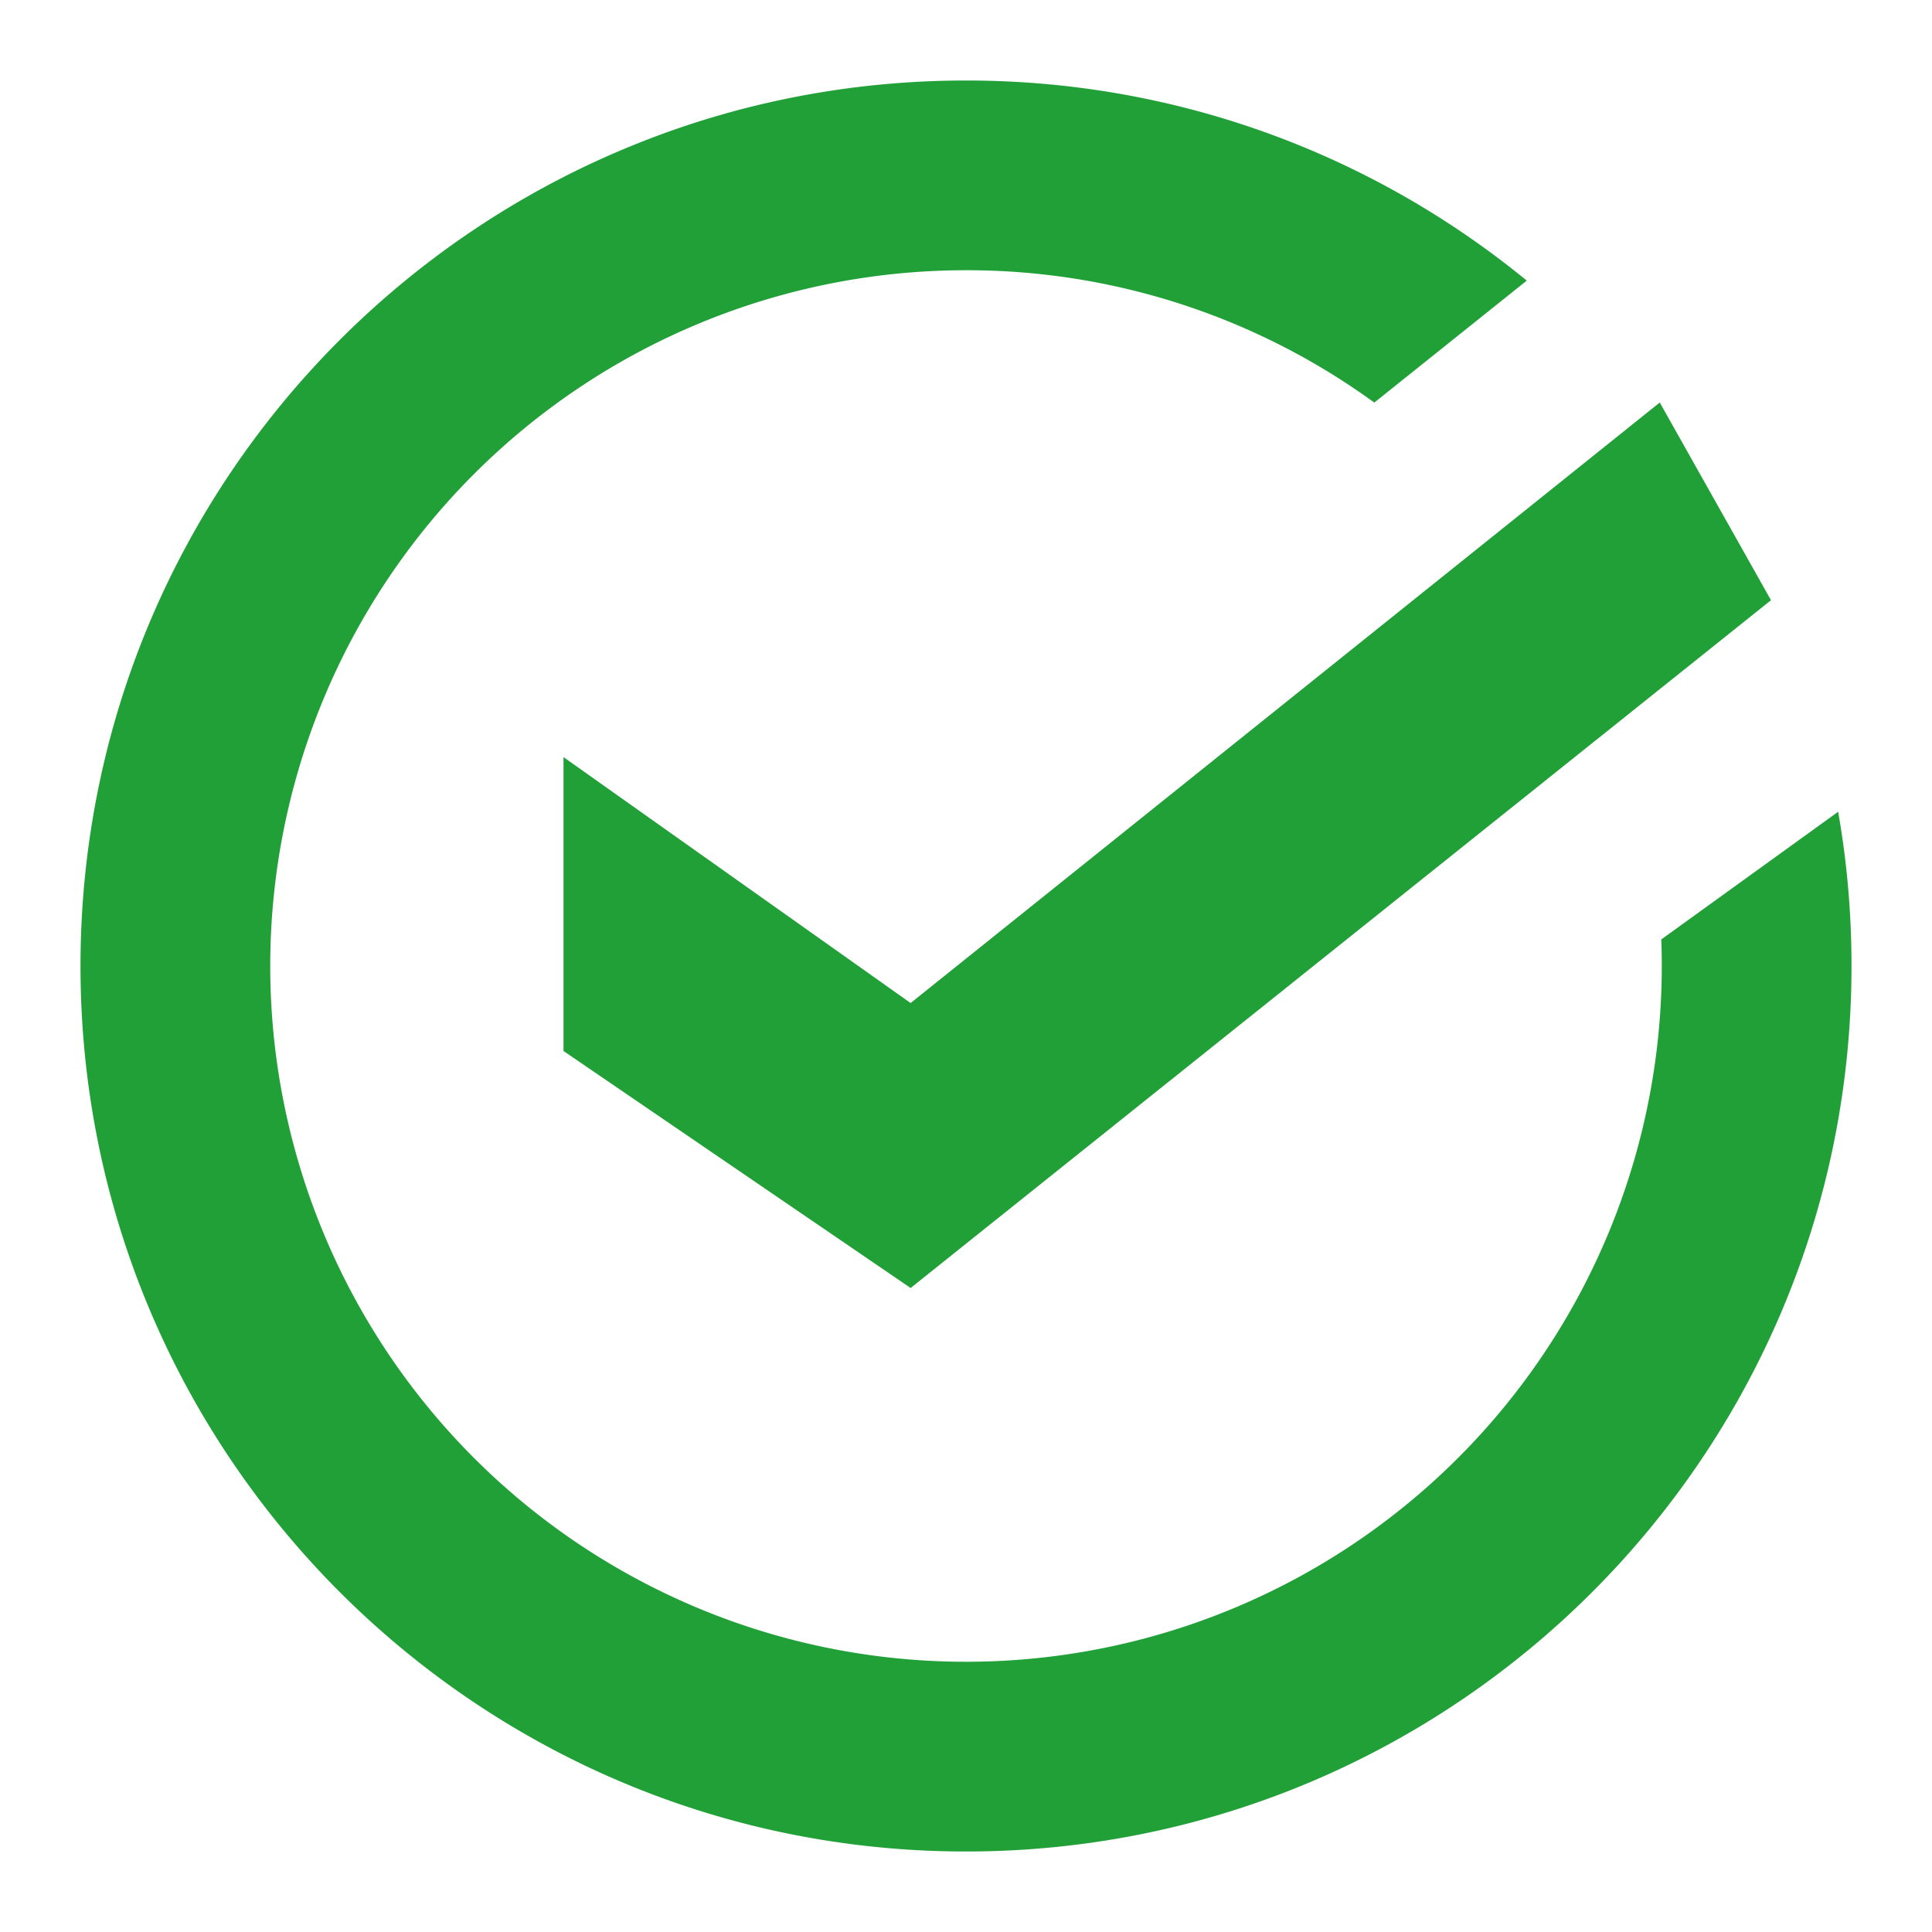
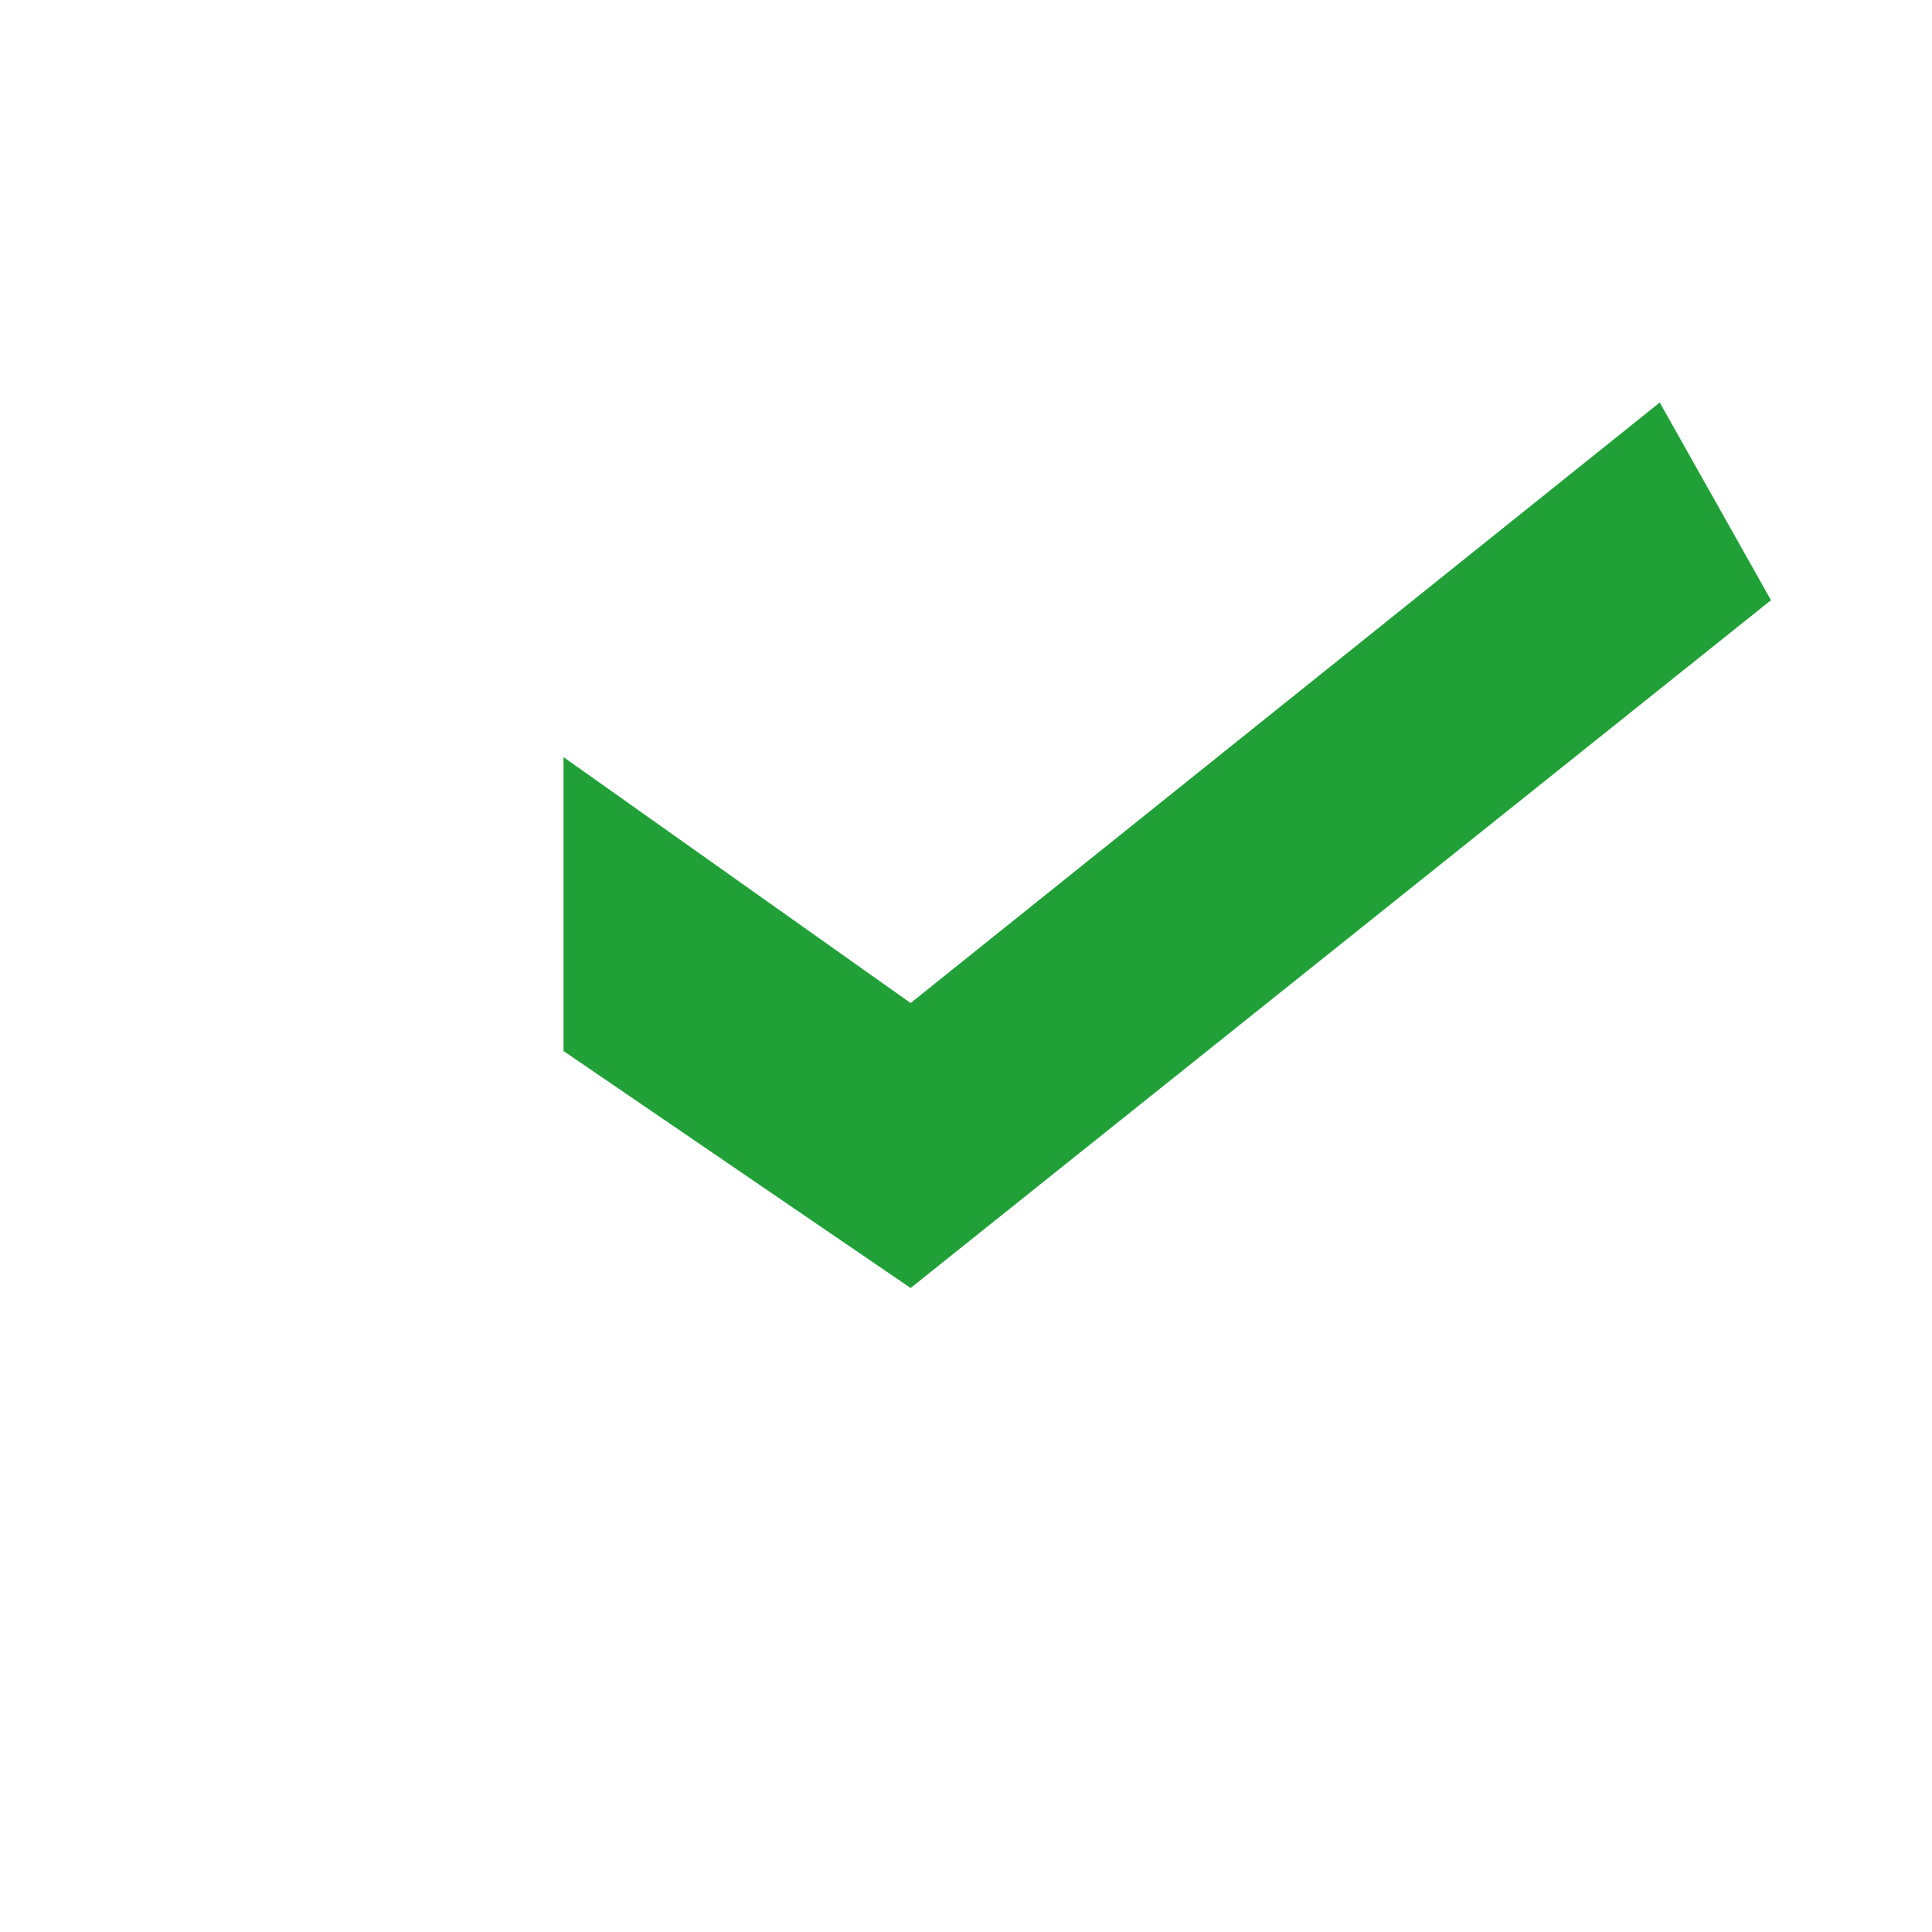
<svg xmlns="http://www.w3.org/2000/svg" width="24" height="24" fill="none">
-   <path fill-rule="evenodd" clip-rule="evenodd" d="M12 1c2.644 0 5.07.932 6.966 2.486l-1.894 1.515A8.605 8.605 0 0 0 12 3.357a8.643 8.643 0 1 0 0 17.286 8.643 8.643 0 0 0 8.637-8.973l2.197-1.586c.11.622.166 1.263.166 1.916 0 6.075-4.925 11-11 11-6.076 0-11-4.925-11-11S5.925 1 12 1Z" fill="#21A038" />
  <path fill-rule="evenodd" clip-rule="evenodd" d="m7 9.405 4.312 3.055L20.618 5 22 7.456 11.312 16 7 13.056V9.405Z" fill="#21A038" />
</svg>